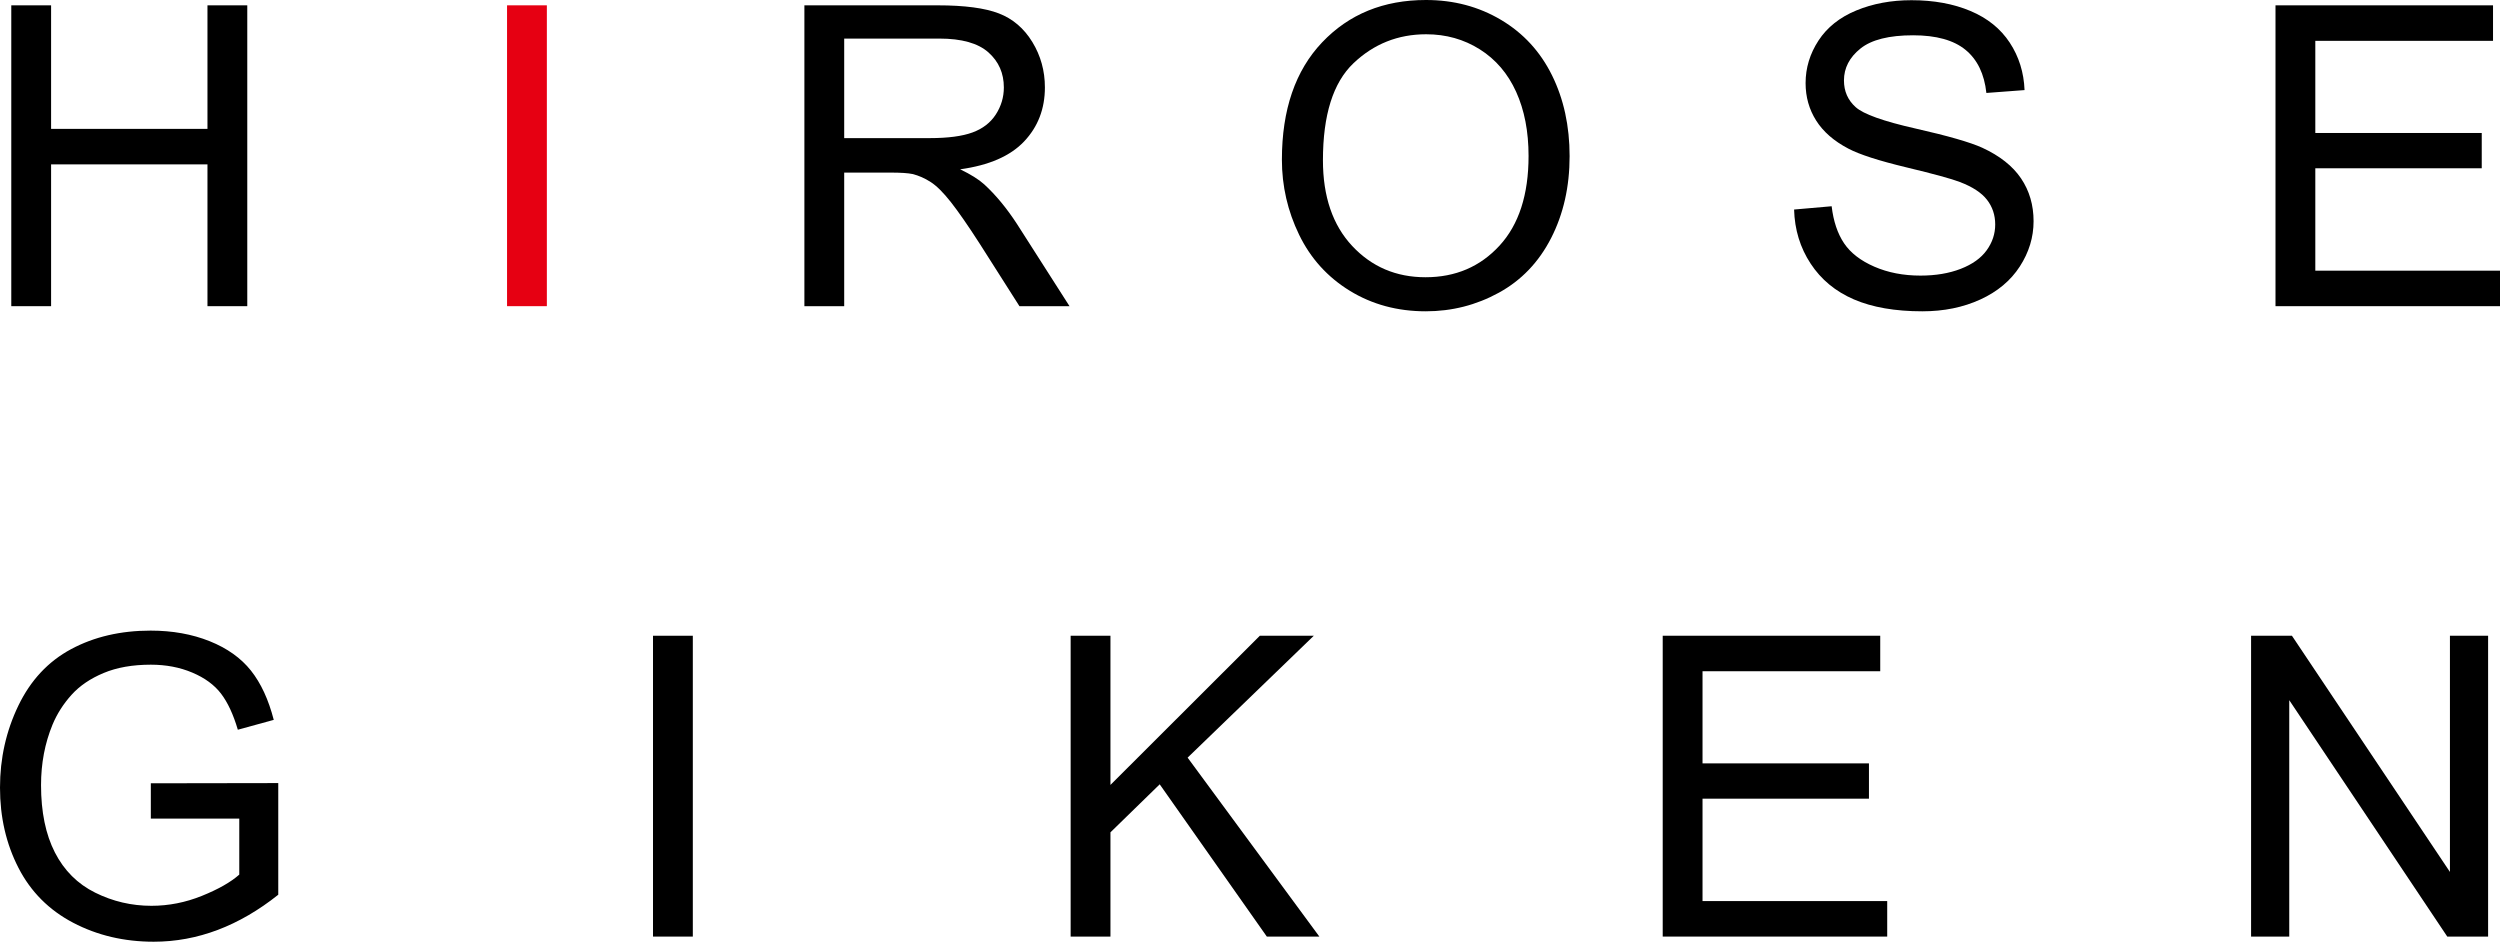
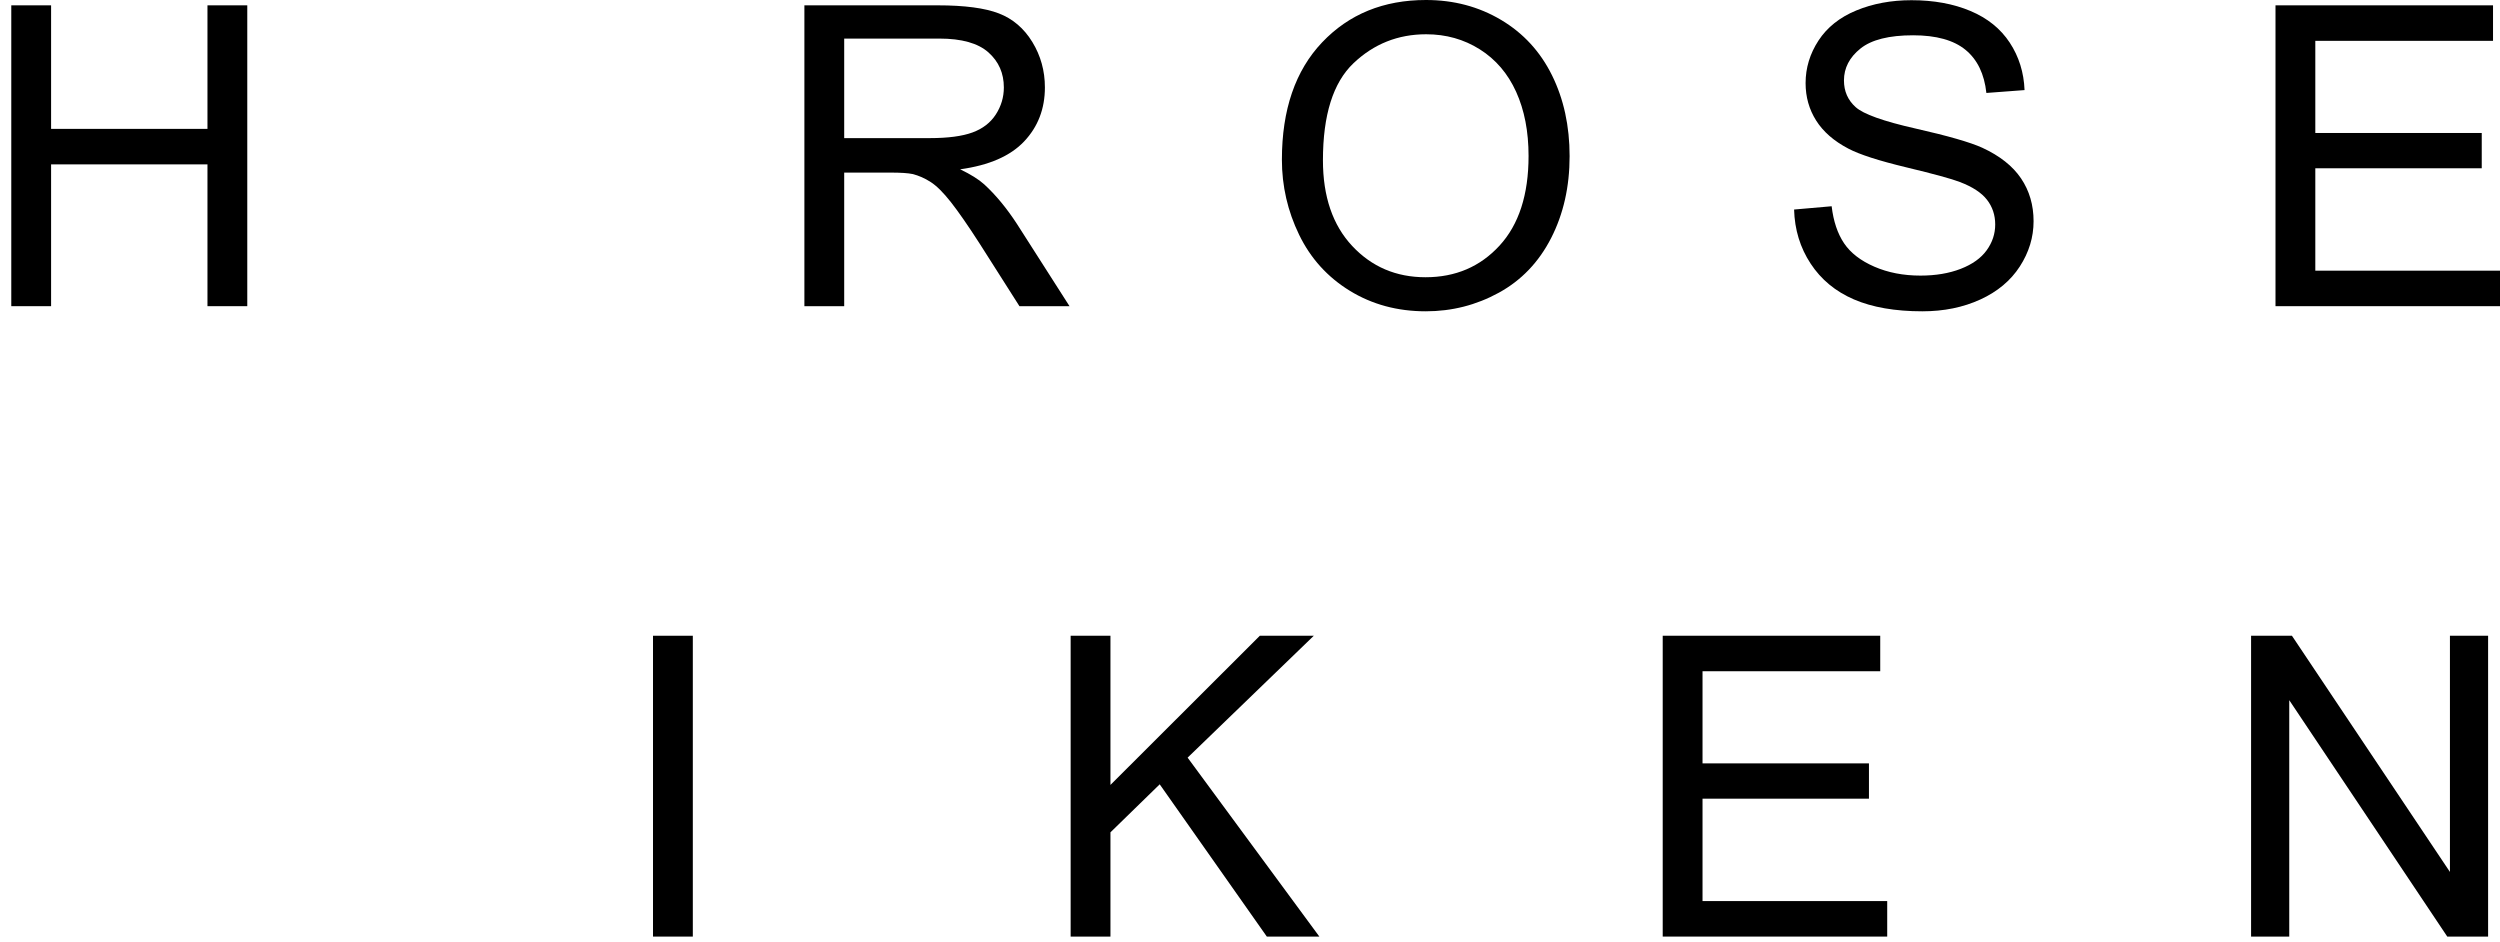
<svg xmlns="http://www.w3.org/2000/svg" id="uuid-78be8901-5b5f-4d8d-9a11-717a04f59a23" viewBox="0 0 237.941 89.629">
  <g id="uuid-05d14905-10ae-455b-a38e-9ba1f3981b33">
    <g>
      <polygon points="1.074 29.141 1.074 .508 4.863 .508 4.863 12.266 19.746 12.266 19.746 .508 23.535 .508 23.535 29.141 19.746 29.141 19.746 15.645 4.863 15.645 4.863 29.141 1.074 29.141" fill="#000" />
-       <rect class="logo-text-2" id="logo-text-2" x="48.259" y=".507" width="3.789" height="28.633" fill="#e60012" />
      <path d="m76.559,29.141V.508h12.695c2.552,0,4.492.258,5.821.772,1.328.514,2.389,1.423,3.183,2.724.794,1.303,1.192,2.742,1.192,4.317,0,2.031-.658,3.743-1.973,5.136-1.316,1.394-3.347,2.279-6.094,2.657,1.003.482,1.765.957,2.285,1.426,1.107,1.015,2.156,2.285,3.145,3.808l4.98,7.793h-4.765l-3.789-5.957c-1.107-1.719-2.019-3.034-2.735-3.945-.716-.911-1.357-1.55-1.924-1.914-.566-.365-1.142-.618-1.728-.762-.43-.091-1.133-.137-2.109-.137h-4.395v12.715h-3.789Zm3.789-15.996h8.145c1.731,0,3.085-.179,4.062-.537s1.719-.931,2.227-1.719c.507-.787.761-1.643.761-2.568,0-1.354-.491-2.468-1.474-3.34-.984-.872-2.536-1.309-4.658-1.309h-9.063v9.473Z" fill="#000" />
      <path d="m122.007,15.195c0-4.752,1.276-8.473,3.828-11.162,2.552-2.688,5.847-4.033,9.883-4.033,2.644,0,5.027.632,7.149,1.895,2.122,1.263,3.74,3.024,4.853,5.283s1.67,4.821,1.67,7.685c0,2.904-.586,5.502-1.758,7.793-1.172,2.292-2.832,4.027-4.98,5.205-2.149,1.179-4.466,1.768-6.953,1.768-2.696,0-5.105-.651-7.227-1.953-2.122-1.302-3.731-3.079-4.825-5.332-1.093-2.253-1.64-4.635-1.64-7.149m3.906.059c0,3.451.928,6.169,2.783,8.154,1.856,1.986,4.183,2.979,6.983,2.979,2.852,0,5.198-1.003,7.041-3.008,1.843-2.005,2.764-4.85,2.764-8.535,0-2.331-.394-4.365-1.182-6.104-.788-1.738-1.94-3.086-3.457-4.043-1.516-.957-3.22-1.435-5.107-1.435-2.683,0-4.991.921-6.925,2.763-1.933,1.843-2.9,4.919-2.9,9.229" fill="#000" />
      <path d="m170.756,19.942l3.574-.312c.169,1.432.564,2.607,1.182,3.525.618.918,1.579,1.66,2.881,2.226,1.301.567,2.766.85,4.394.85,1.446,0,2.722-.215,3.828-.644,1.107-.43,1.931-1.019,2.471-1.768.54-.749.811-1.565.811-2.451,0-.899-.261-1.683-.782-2.354-.52-.67-1.38-1.233-2.578-1.689-.768-.3-2.468-.765-5.097-1.397-2.63-.631-4.473-1.227-5.528-1.787-1.367-.716-2.385-1.604-3.056-2.666-.671-1.061-1.006-2.249-1.006-3.564,0-1.446.41-2.796,1.23-4.053.821-1.256,2.019-2.21,3.594-2.861s3.327-.977,5.254-.977c2.122,0,3.994.342,5.615,1.026,1.621.683,2.868,1.689,3.74,3.017.872,1.328,1.341,2.832,1.407,4.512l-3.633.273c-.196-1.809-.857-3.177-1.983-4.101-1.126-.925-2.79-1.387-4.99-1.387-2.292,0-3.962.42-5.01,1.26-1.047.84-1.572,1.852-1.572,3.037,0,1.029.371,1.875,1.113,2.539.73.664,2.634,1.345,5.713,2.041,3.079.697,5.193,1.306,6.338,1.826,1.667.769,2.898,1.742,3.692,2.92.794,1.179,1.191,2.536,1.191,4.072,0,1.524-.437,2.959-1.309,4.307-.872,1.348-2.126,2.396-3.759,3.144-1.634.749-3.474,1.124-5.518,1.124-2.591,0-4.763-.378-6.514-1.133s-3.125-1.891-4.121-3.409c-.996-1.516-1.52-3.232-1.572-5.146" fill="#000" />
      <polygon points="216.574 29.141 216.574 .508 237.277 .508 237.277 3.887 220.363 3.887 220.363 12.657 236.203 12.657 236.203 16.016 220.363 16.016 220.363 25.762 237.941 25.762 237.941 29.141 216.574 29.141" fill="#000" />
-       <path d="m14.355,77.91v-3.359l12.129-.02v10.625c-1.862,1.484-3.782,2.602-5.762,3.35-1.979.749-4.011,1.123-6.094,1.123-2.812,0-5.368-.602-7.666-1.807-2.297-1.204-4.033-2.945-5.205-5.225-1.172-2.278-1.757-4.824-1.757-7.636,0-2.786.583-5.387,1.748-7.803,1.165-2.415,2.841-4.209,5.029-5.381,2.187-1.172,4.707-1.758,7.558-1.758,2.071,0,3.943.336,5.616,1.006,1.673.671,2.985,1.606,3.935,2.803.95,1.198,1.673,2.761,2.168,4.687l-3.418.938c-.429-1.458-.964-2.604-1.601-3.438-.638-.833-1.55-1.5-2.735-2.001-1.184-.501-2.5-.752-3.945-.752-1.731,0-3.229.263-4.492.791-1.263.527-2.282,1.22-3.057,2.08-.774.859-1.377,1.803-1.806,2.832-.73,1.771-1.094,3.691-1.094,5.761,0,2.553.439,4.688,1.318,6.407.879,1.718,2.158,2.995,3.838,3.828,1.68.834,3.464,1.25,5.352,1.25,1.64,0,3.242-.316,4.804-.947,1.563-.631,2.747-1.305,3.555-2.022v-5.332h-8.418Z" fill="#000" />
      <rect x="62.151" y="60.508" width="3.789" height="28.633" fill="#000" />
      <polygon points="101.9 89.14 101.9 60.507 105.689 60.507 105.689 74.706 119.908 60.507 125.045 60.507 113.033 72.109 125.572 89.14 120.572 89.14 110.377 74.648 105.689 79.218 105.689 89.14 101.9 89.14" fill="#000" />
      <polygon points="158.251 89.14 158.251 60.507 178.954 60.507 178.954 63.886 162.04 63.886 162.04 72.656 177.88 72.656 177.88 76.015 162.04 76.015 162.04 85.761 179.618 85.761 179.618 89.14 158.251 89.14" fill="#000" />
      <polygon points="214.25 89.14 214.25 60.507 218.137 60.507 233.176 82.988 233.176 60.507 236.809 60.507 236.809 89.14 232.922 89.14 217.883 66.64 217.883 89.14 214.25 89.14" fill="#000" />
    </g>
  </g>
</svg>